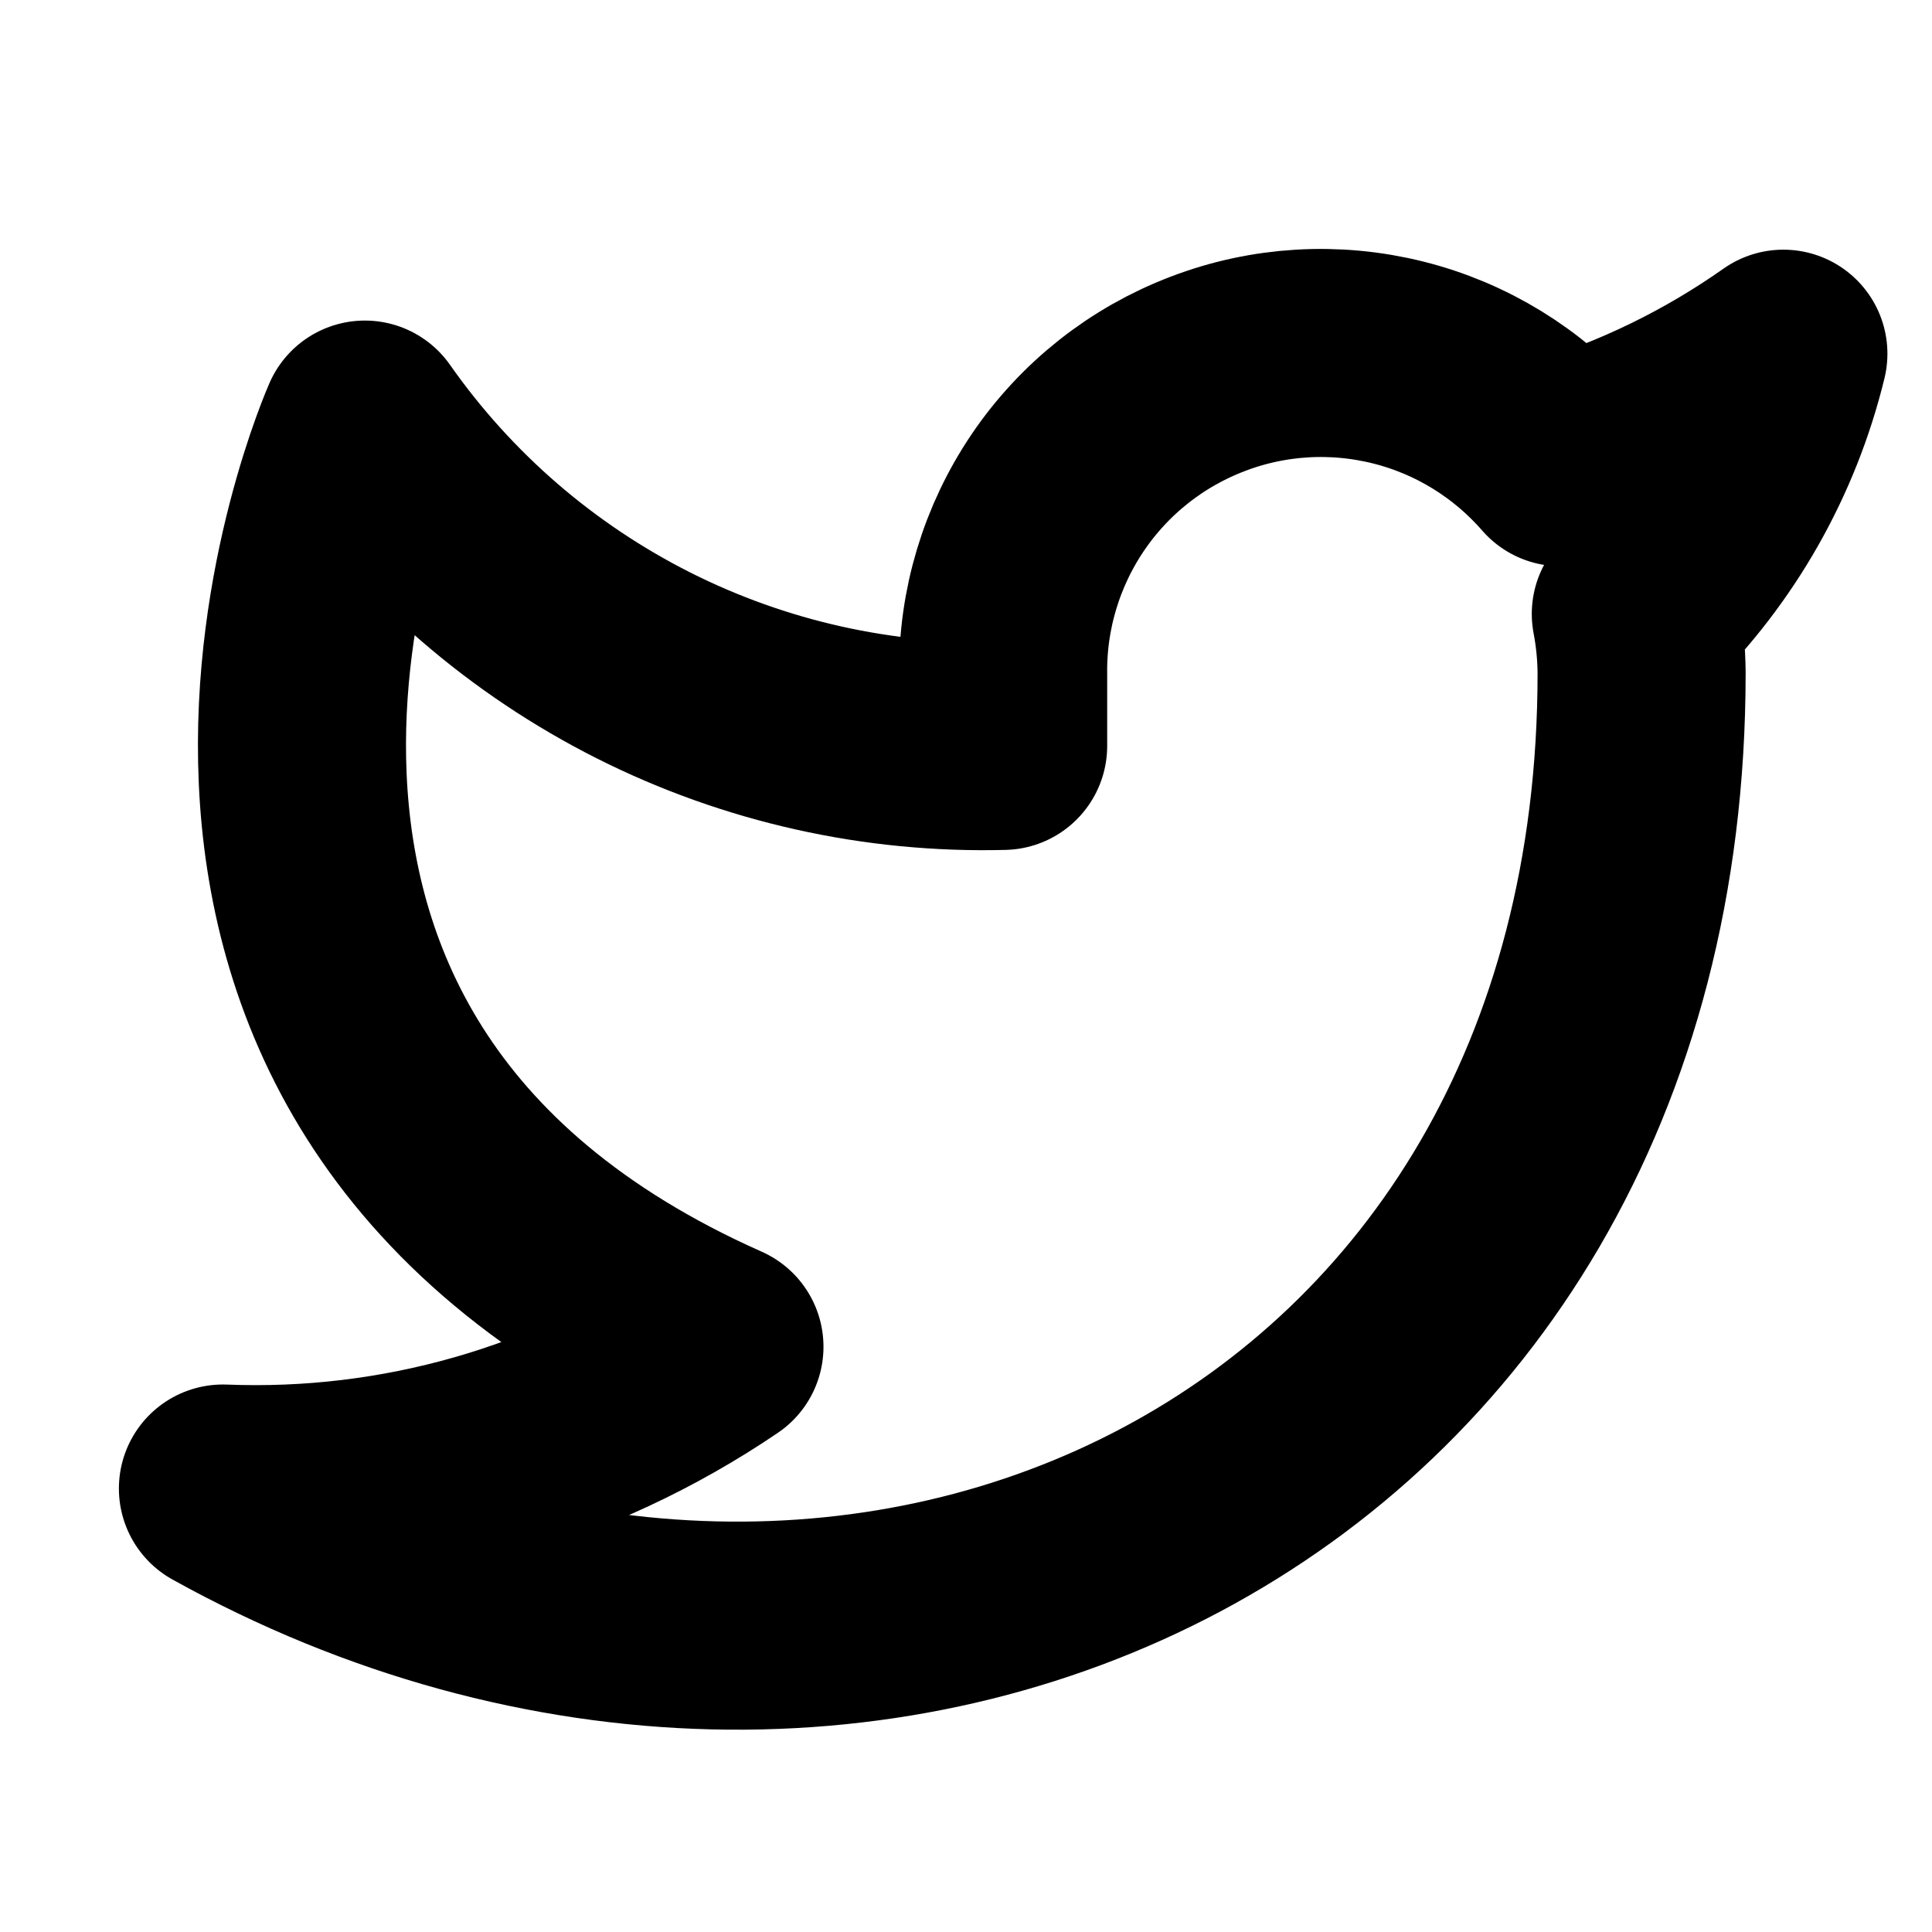
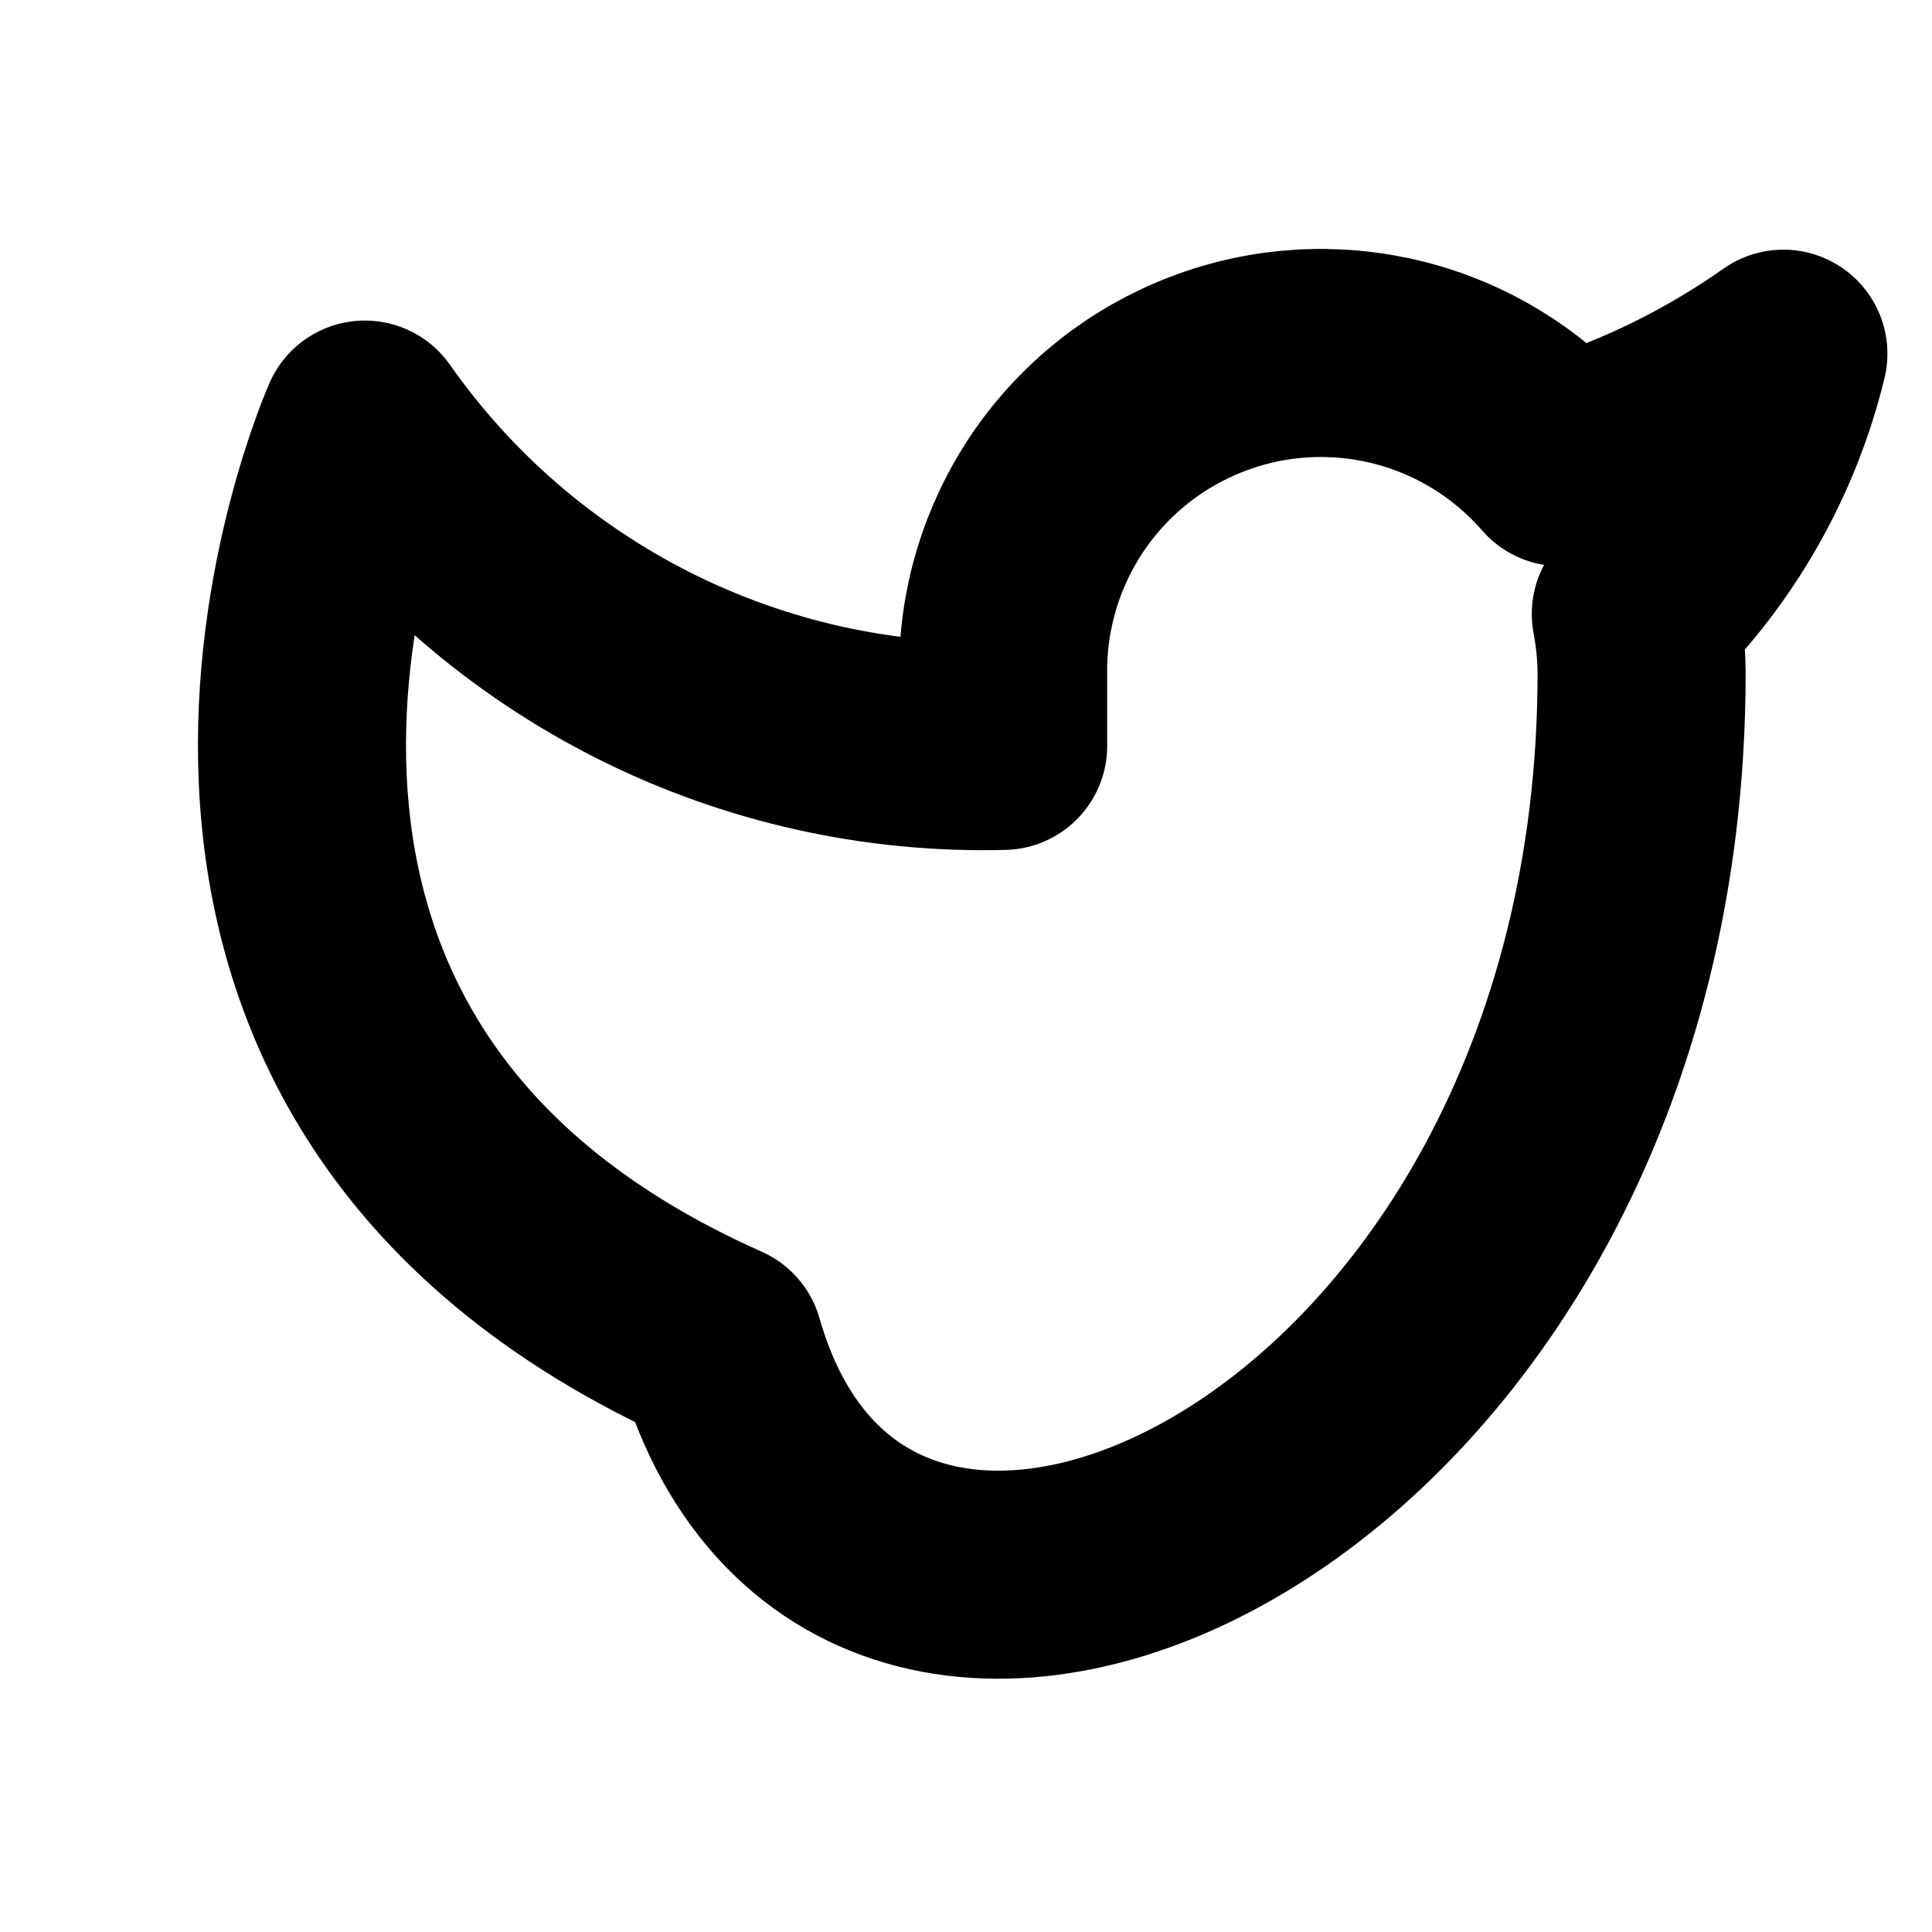
<svg xmlns="http://www.w3.org/2000/svg" width="13" height="13" viewBox="0 0 13 13" fill="none">
  <g id="Icon">
-     <path id="Vector" d="M12 2.38C11.543 2.702 11.037 2.949 10.501 3.11C10.214 2.78 9.832 2.545 9.407 2.439C8.982 2.333 8.535 2.359 8.126 2.516C7.716 2.672 7.365 2.95 7.119 3.312C6.873 3.675 6.744 4.104 6.75 4.542V5.019C5.911 5.041 5.08 4.855 4.331 4.478C3.581 4.1 2.937 3.544 2.455 2.857C2.455 2.857 0.545 7.153 4.841 9.062C3.858 9.729 2.687 10.063 1.5 10.016C5.795 12.402 11.046 10.016 11.046 4.528C11.045 4.395 11.032 4.262 11.007 4.131C11.494 3.651 11.838 3.045 12 2.38Z" stroke="black" stroke-width="1.4" stroke-linecap="round" stroke-linejoin="round" />
+     <path id="Vector" d="M12 2.38C11.543 2.702 11.037 2.949 10.501 3.11C10.214 2.78 9.832 2.545 9.407 2.439C8.982 2.333 8.535 2.359 8.126 2.516C7.716 2.672 7.365 2.95 7.119 3.312C6.873 3.675 6.744 4.104 6.75 4.542V5.019C5.911 5.041 5.08 4.855 4.331 4.478C3.581 4.1 2.937 3.544 2.455 2.857C2.455 2.857 0.545 7.153 4.841 9.062C5.795 12.402 11.046 10.016 11.046 4.528C11.045 4.395 11.032 4.262 11.007 4.131C11.494 3.651 11.838 3.045 12 2.38Z" stroke="black" stroke-width="1.4" stroke-linecap="round" stroke-linejoin="round" />
  </g>
</svg>